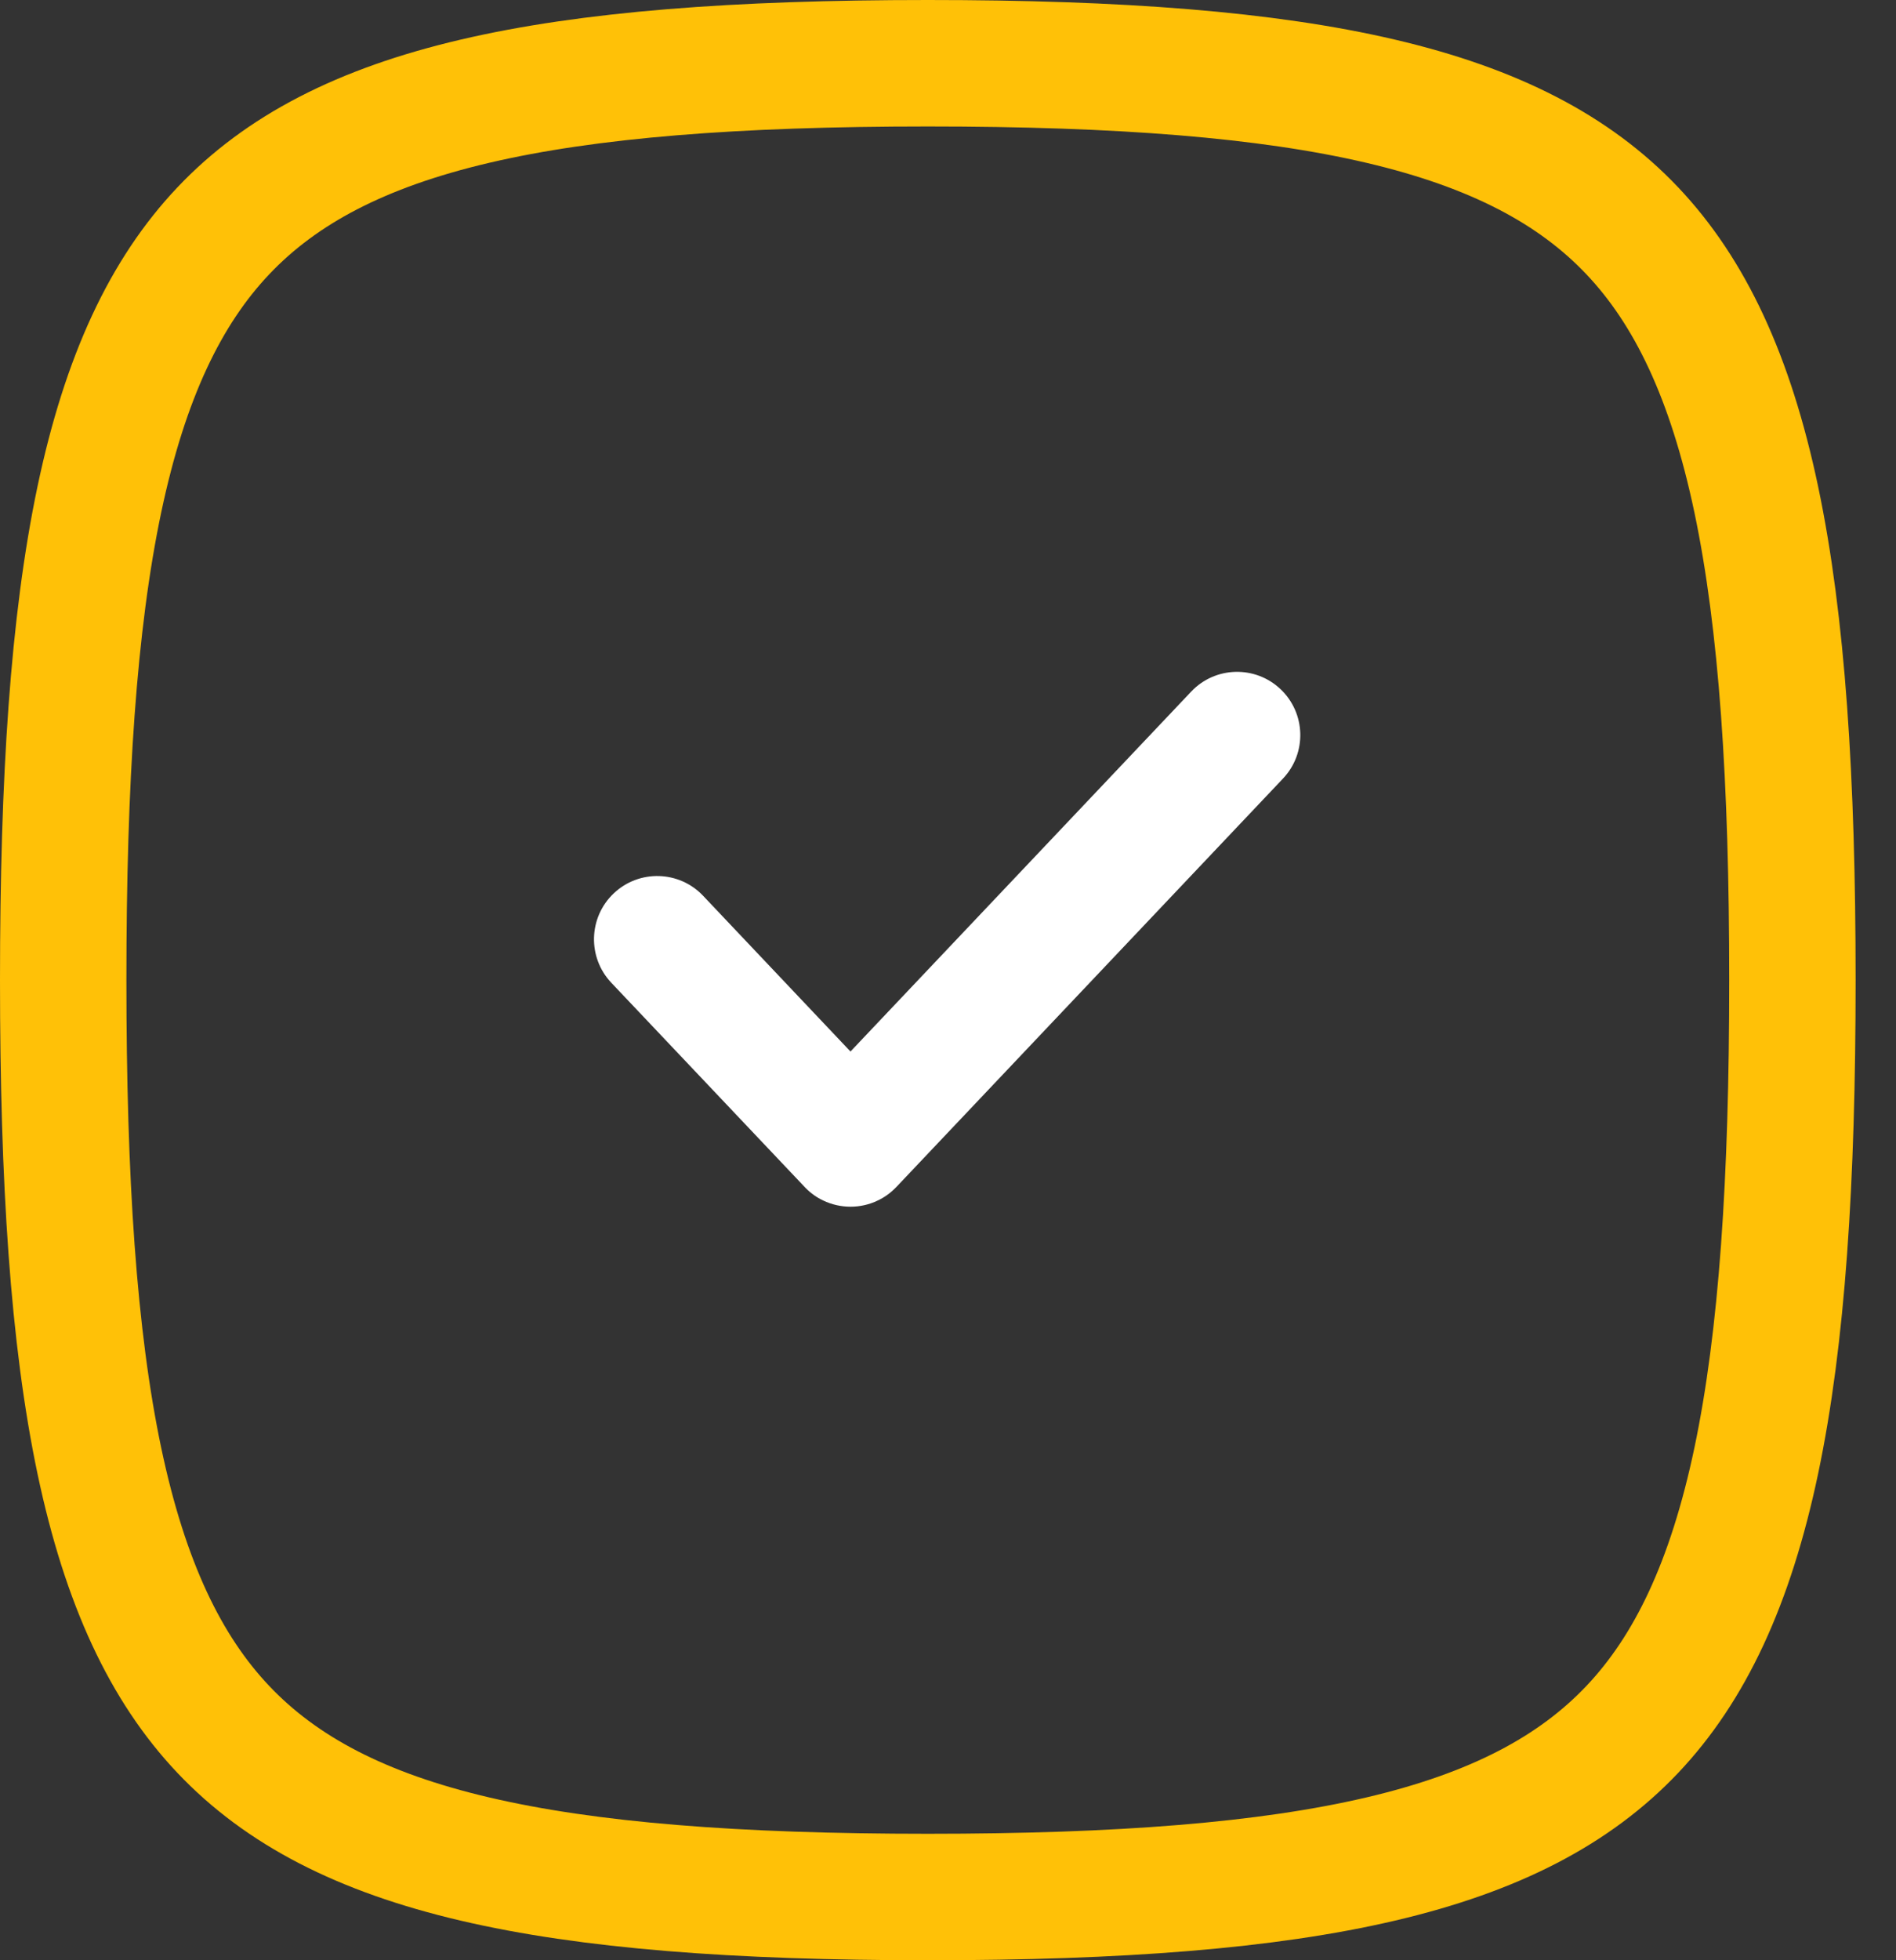
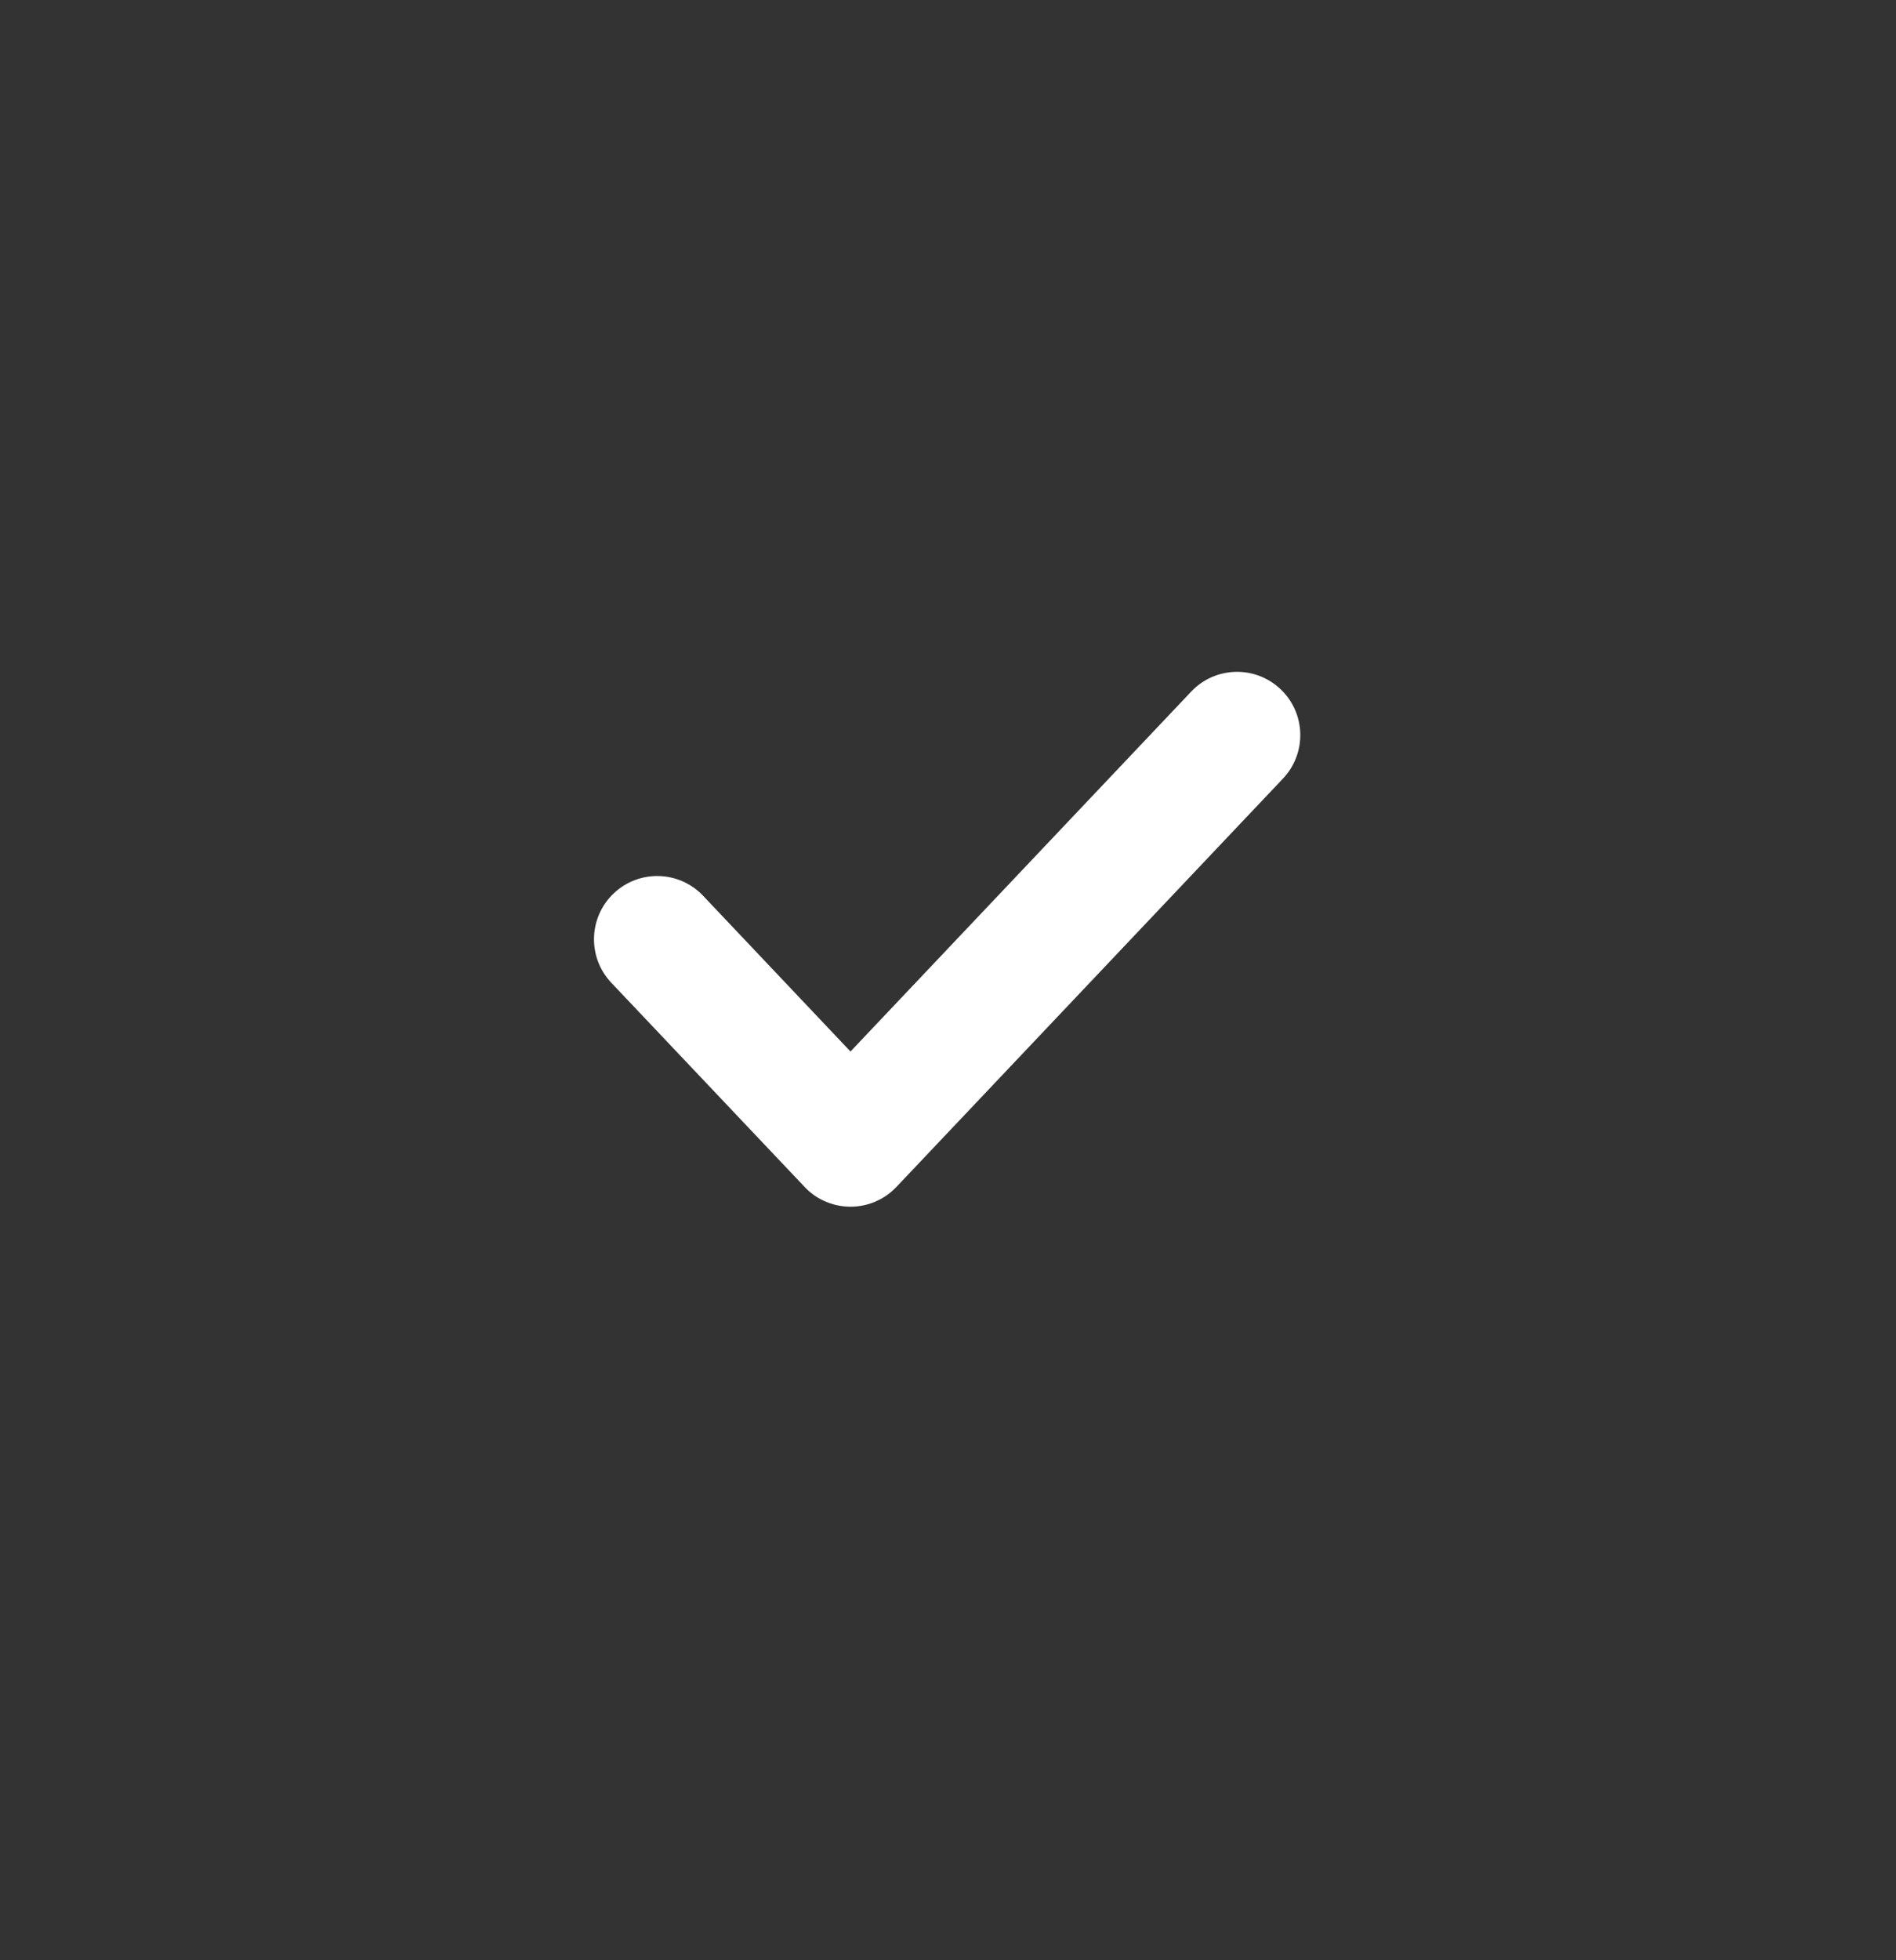
<svg xmlns="http://www.w3.org/2000/svg" width="30" height="31" viewBox="0 0 30 31" fill="none">
  <rect x="0" y="0" width="30" height="31" fill="#333333" stroke="none" />
  <path fill-rule="evenodd" clip-rule="evenodd" d="M20.3 12.313C20.68 11.912 20.663 11.279 20.262 10.899C19.861 10.519 19.228 10.536 18.848 10.937L13.457 16.629L11.125 14.166C10.745 13.765 10.112 13.748 9.711 14.128C9.31 14.508 9.293 15.141 9.673 15.542L12.726 18.765C12.733 18.774 12.742 18.782 12.75 18.79C12.832 18.873 12.925 18.938 13.025 18.985C13.298 19.116 13.618 19.116 13.889 18.985C13.989 18.938 14.082 18.873 14.164 18.79C14.173 18.782 14.181 18.774 14.189 18.765L20.3 12.313Z" fill="white" />
-   <path d="M1 15.5C1 18.67 1.162 21.152 1.572 23.101C1.981 25.041 2.622 26.387 3.533 27.349C5.364 29.282 8.605 30 14.681 30C20.756 30 23.997 29.282 25.828 27.349C26.739 26.387 27.38 25.041 27.789 23.101C28.199 21.152 28.361 18.67 28.361 15.5C28.361 12.33 28.199 9.848 27.789 7.899C27.38 5.959 26.739 4.613 25.828 3.651C23.997 1.718 20.756 1 14.681 1C8.605 1 5.364 1.718 3.533 3.651C2.622 4.613 1.981 5.959 1.572 7.899C1.162 9.848 1 12.33 1 15.5Z" stroke="#FFC107" stroke-width="2" stroke-linecap="round" stroke-linejoin="round" />
</svg>